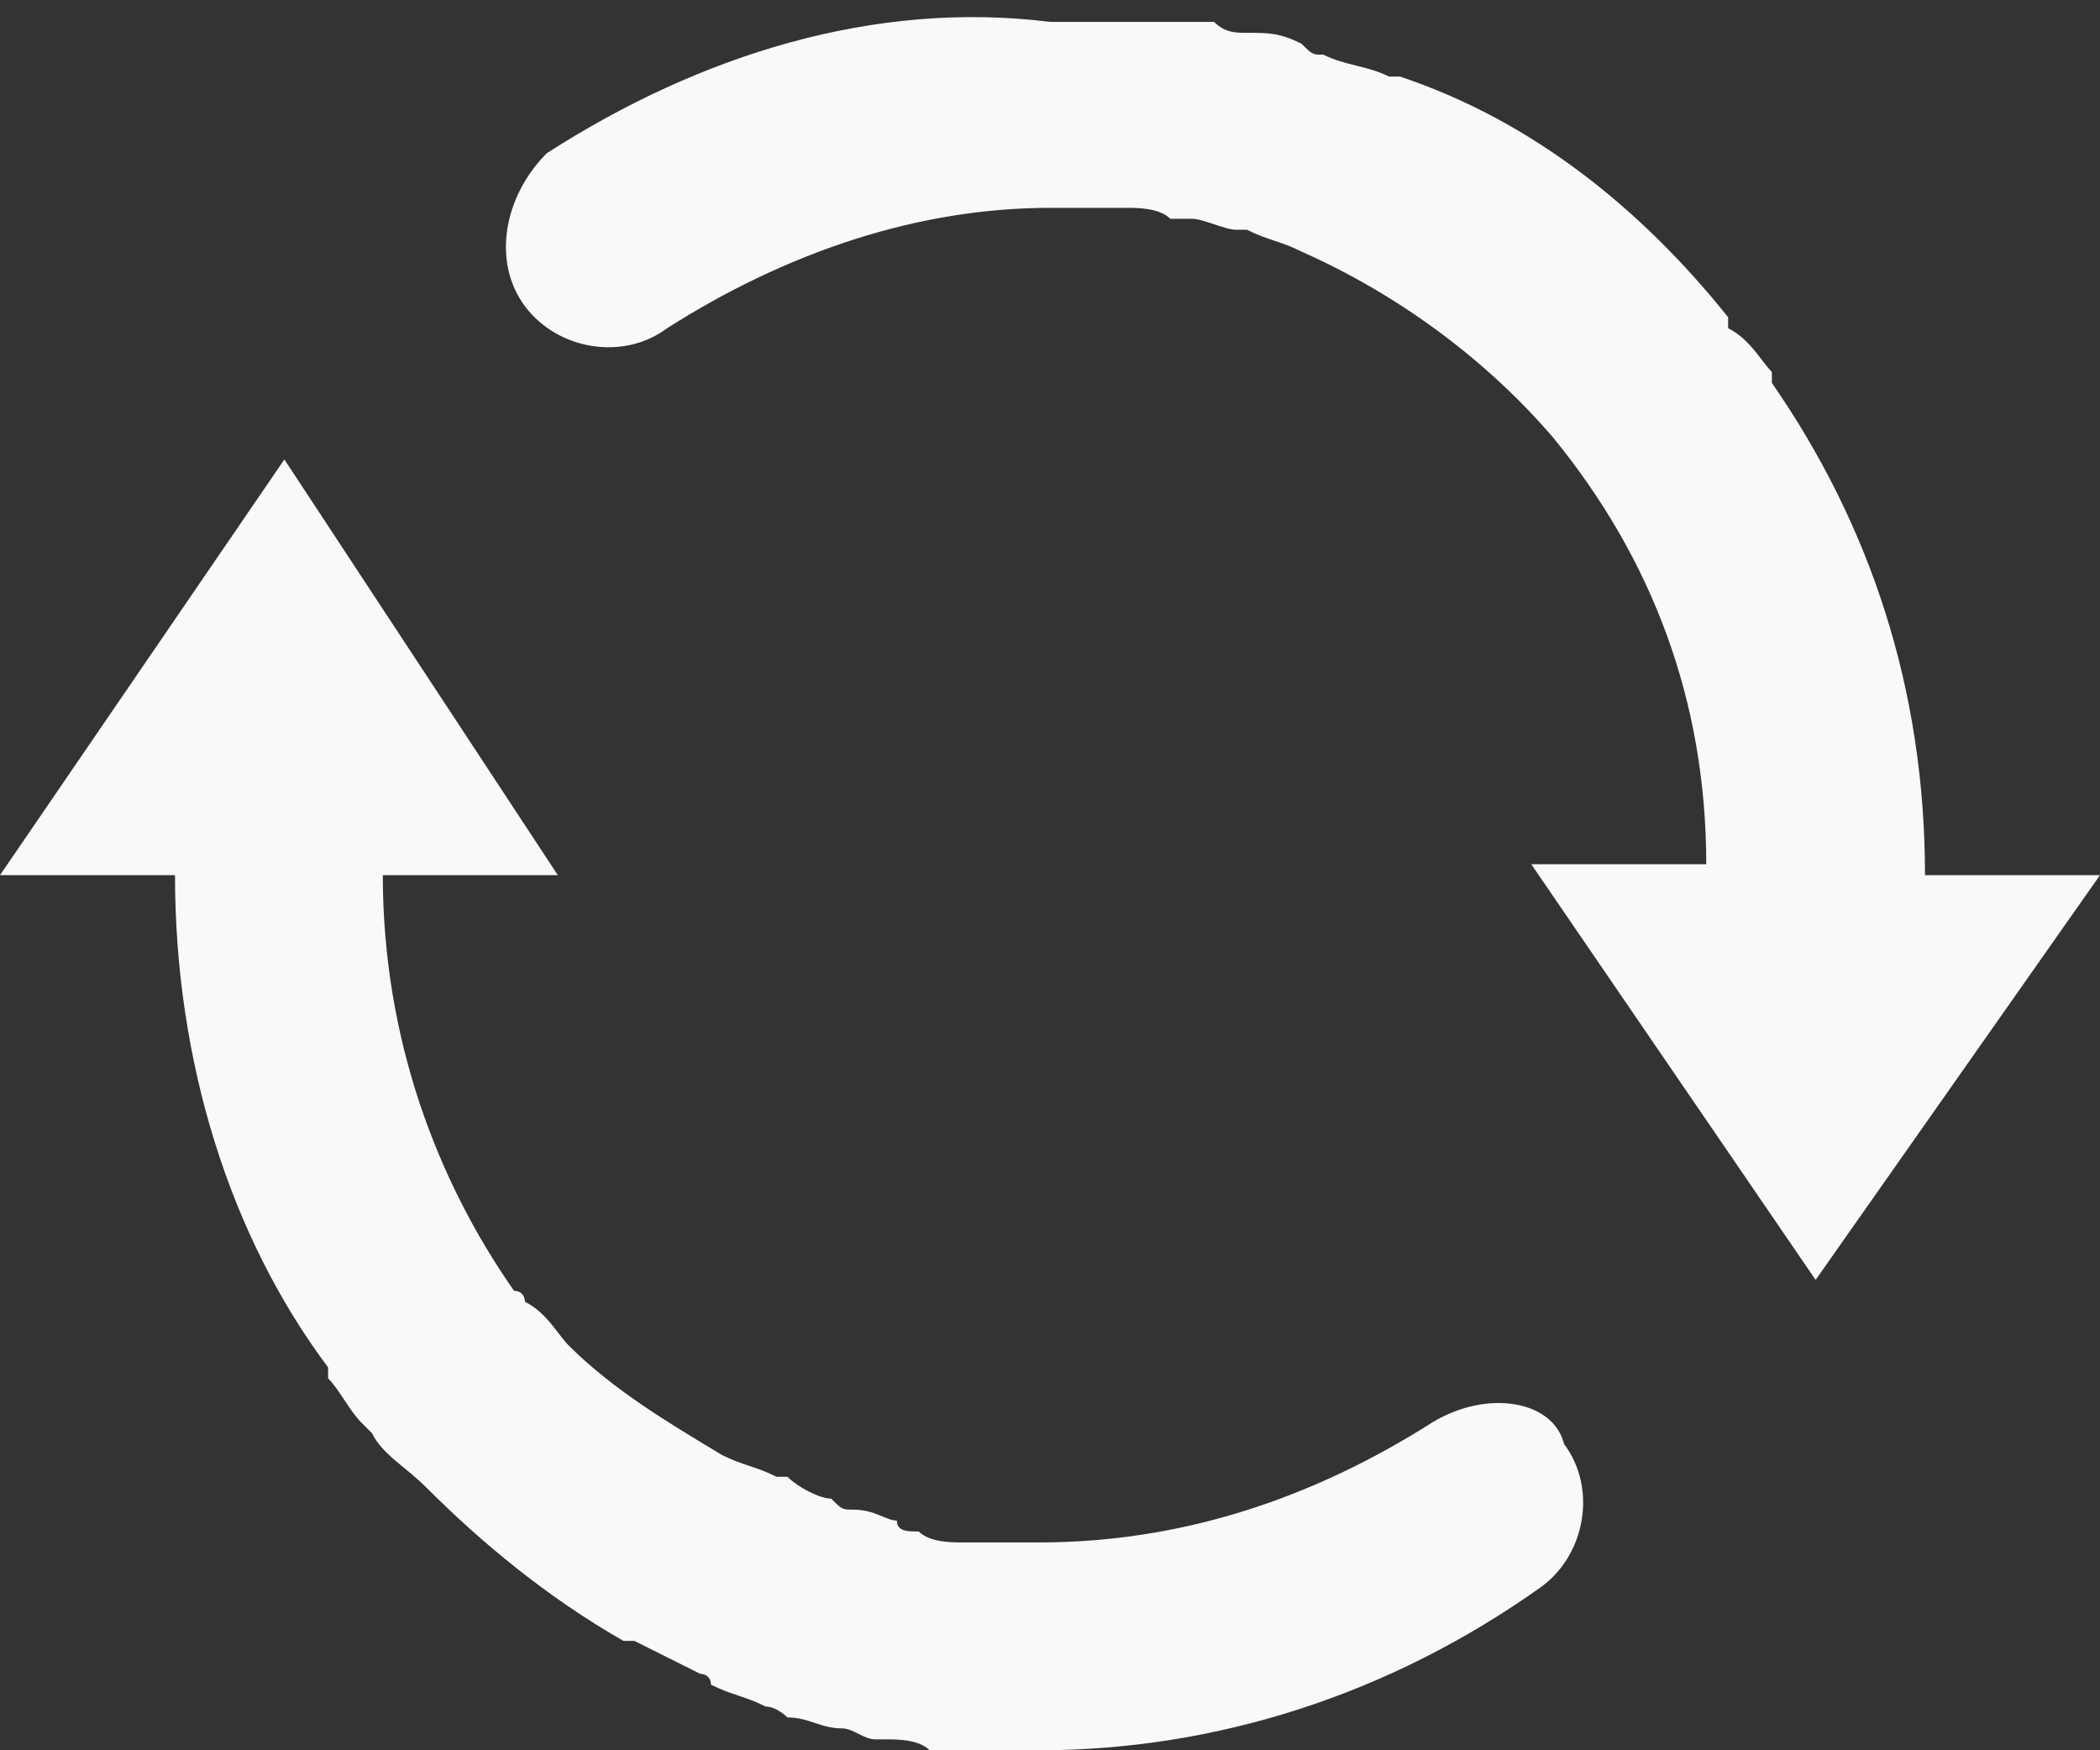
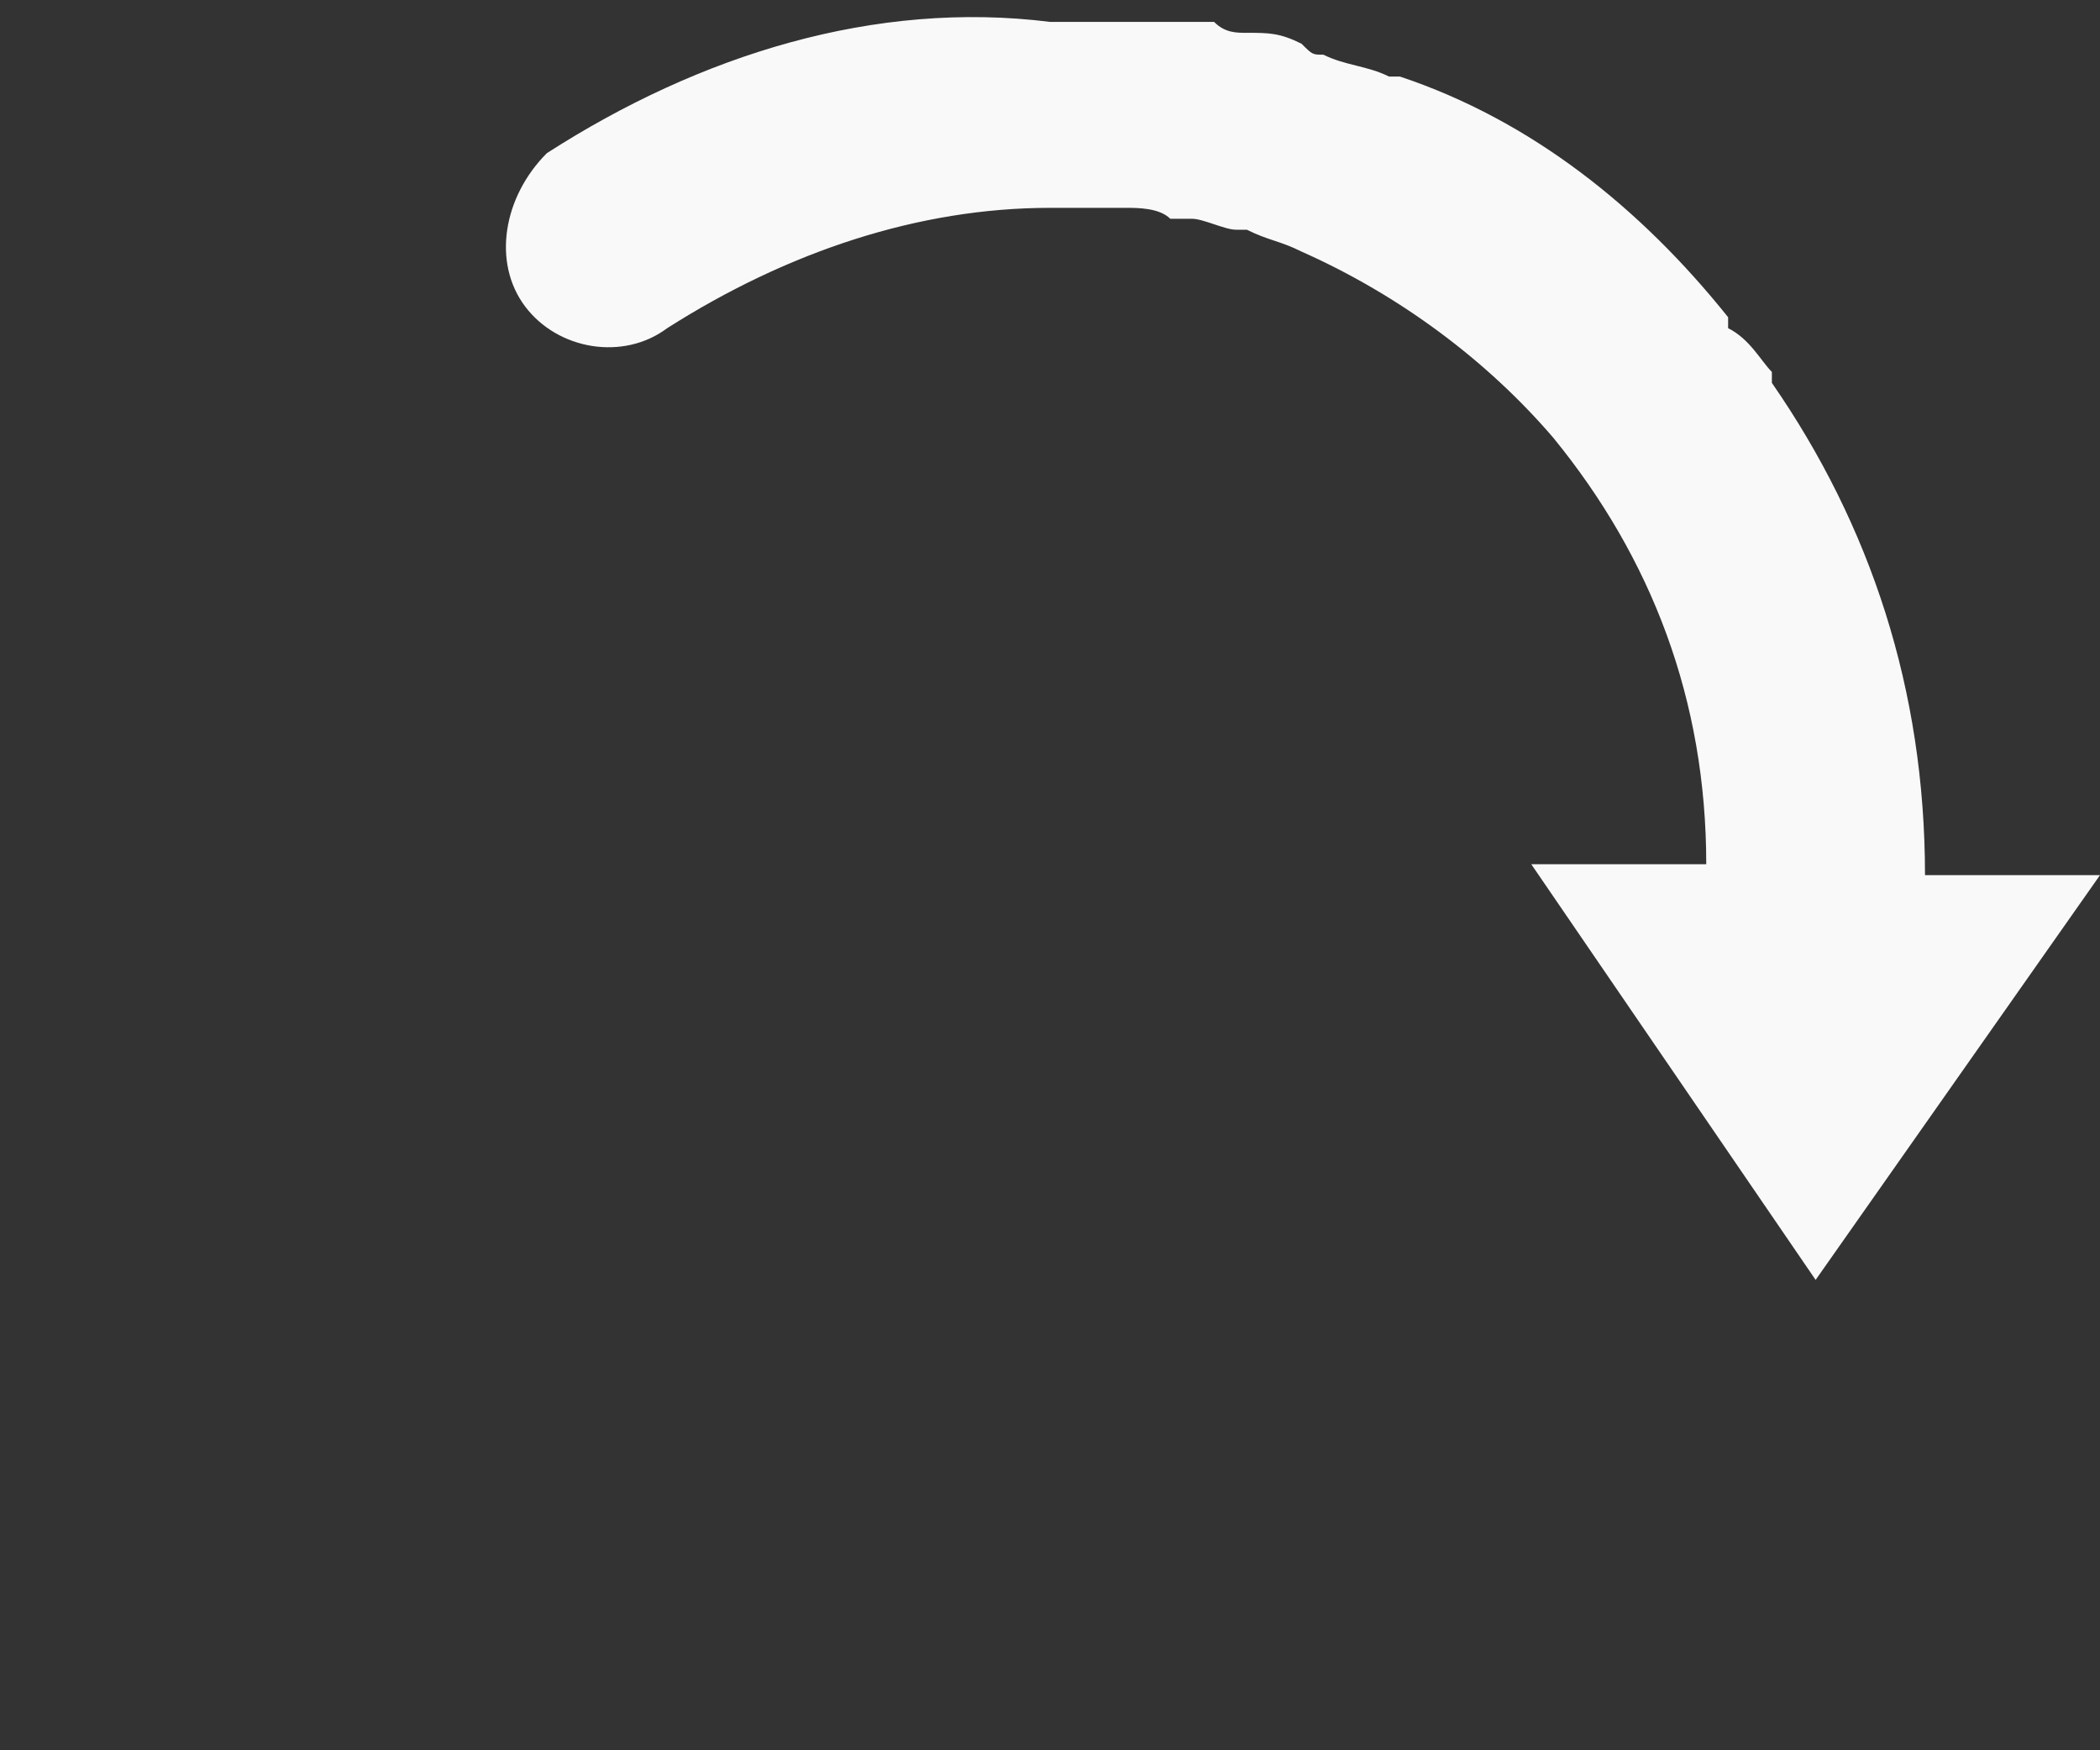
<svg xmlns="http://www.w3.org/2000/svg" version="1.1" id="Layer_1" x="0px" y="0px" viewBox="0 0 19.2 16" enable-background="new 0 0 19.2 16" xml:space="preserve">
  <rect x="0" y="0" width="19.2" height="16" fill="#333333" stroke="none" />
  <g>
    <g>
-       <path fill="#F9F9F9" d="M13.1,13c-1.1,0.7-2.3,1.1-3.6,1.1c-0.2,0-0.3,0-0.5,0c-0.1,0-0.1,0-0.2,0c-0.1,0-0.3,0-0.4-0.1    c-0.1,0-0.2,0-0.2-0.1c-0.1,0-0.2-0.1-0.4-0.1c-0.1,0-0.1,0-0.2-0.1c-0.1,0-0.3-0.1-0.4-0.2c0,0-0.1,0-0.1,0    c-0.2-0.1-0.3-0.1-0.5-0.2c0,0,0,0,0,0c-0.5-0.3-1-0.6-1.4-1c0,0,0,0,0,0c-0.1-0.1-0.2-0.3-0.4-0.4c0,0,0-0.1-0.1-0.1    C4,10.8,3.5,9.5,3.5,8h1.6L2.6,4.2L0,8h1.6c0,1.7,0.5,3.3,1.4,4.5c0,0,0,0,0,0.1c0.1,0.1,0.2,0.3,0.3,0.4c0,0,0.1,0.1,0.1,0.1    c0.1,0.2,0.3,0.3,0.5,0.5c0,0,0,0,0,0c0.5,0.5,1.1,1,1.8,1.4c0,0,0,0,0.1,0c0.2,0.1,0.4,0.2,0.6,0.3c0,0,0.1,0,0.1,0.1    c0.2,0.1,0.3,0.1,0.5,0.2c0.1,0,0.2,0.1,0.2,0.1c0.2,0,0.3,0.1,0.5,0.1c0.1,0,0.2,0.1,0.3,0.1c0,0,0.1,0,0.1,0    c0.1,0,0.3,0,0.4,0.1c0.1,0,0.1,0,0.2,0c0.3,0,0.5,0,0.8,0c1.6,0,3.2-0.5,4.6-1.5c0.4-0.3,0.5-0.9,0.2-1.3    C14.2,12.8,13.6,12.7,13.1,13z" />
      <path fill="#F9F9F9" d="M17.6,8c0-1.7-0.5-3.2-1.4-4.5c0,0,0,0,0-0.1C16.1,3.3,16,3.1,15.8,3c0,0,0,0,0-0.1c-0.8-1-1.8-1.8-3-2.2    c0,0-0.1,0-0.1,0c-0.2-0.1-0.4-0.1-0.6-0.2c-0.1,0-0.1,0-0.2-0.1c-0.2-0.1-0.3-0.1-0.5-0.1c-0.1,0-0.2,0-0.3-0.1c0,0-0.1,0-0.1,0    c-0.1,0-0.3,0-0.4,0c-0.1,0-0.2,0-0.3,0c-0.2,0-0.4,0-0.6,0c0,0-0.1,0-0.1,0c0,0,0,0,0,0C8,0,6.4,0.5,5,1.4    C4.6,1.8,4.5,2.4,4.8,2.8C5.1,3.2,5.7,3.3,6.1,3c1.1-0.7,2.3-1.1,3.5-1.1c0.2,0,0.4,0,0.5,0c0.1,0,0.1,0,0.2,0    c0.1,0,0.3,0,0.4,0.1c0.1,0,0.1,0,0.2,0c0.1,0,0.3,0.1,0.4,0.1c0,0,0.1,0,0.1,0c0.2,0.1,0.3,0.1,0.5,0.2c0,0,0,0,0,0    c0.9,0.4,1.7,1,2.3,1.7c0,0,0,0,0,0c0.9,1.1,1.4,2.4,1.4,3.9h-1.6l2.6,3.8L19.2,8H17.6z" />
    </g>
  </g>
</svg>